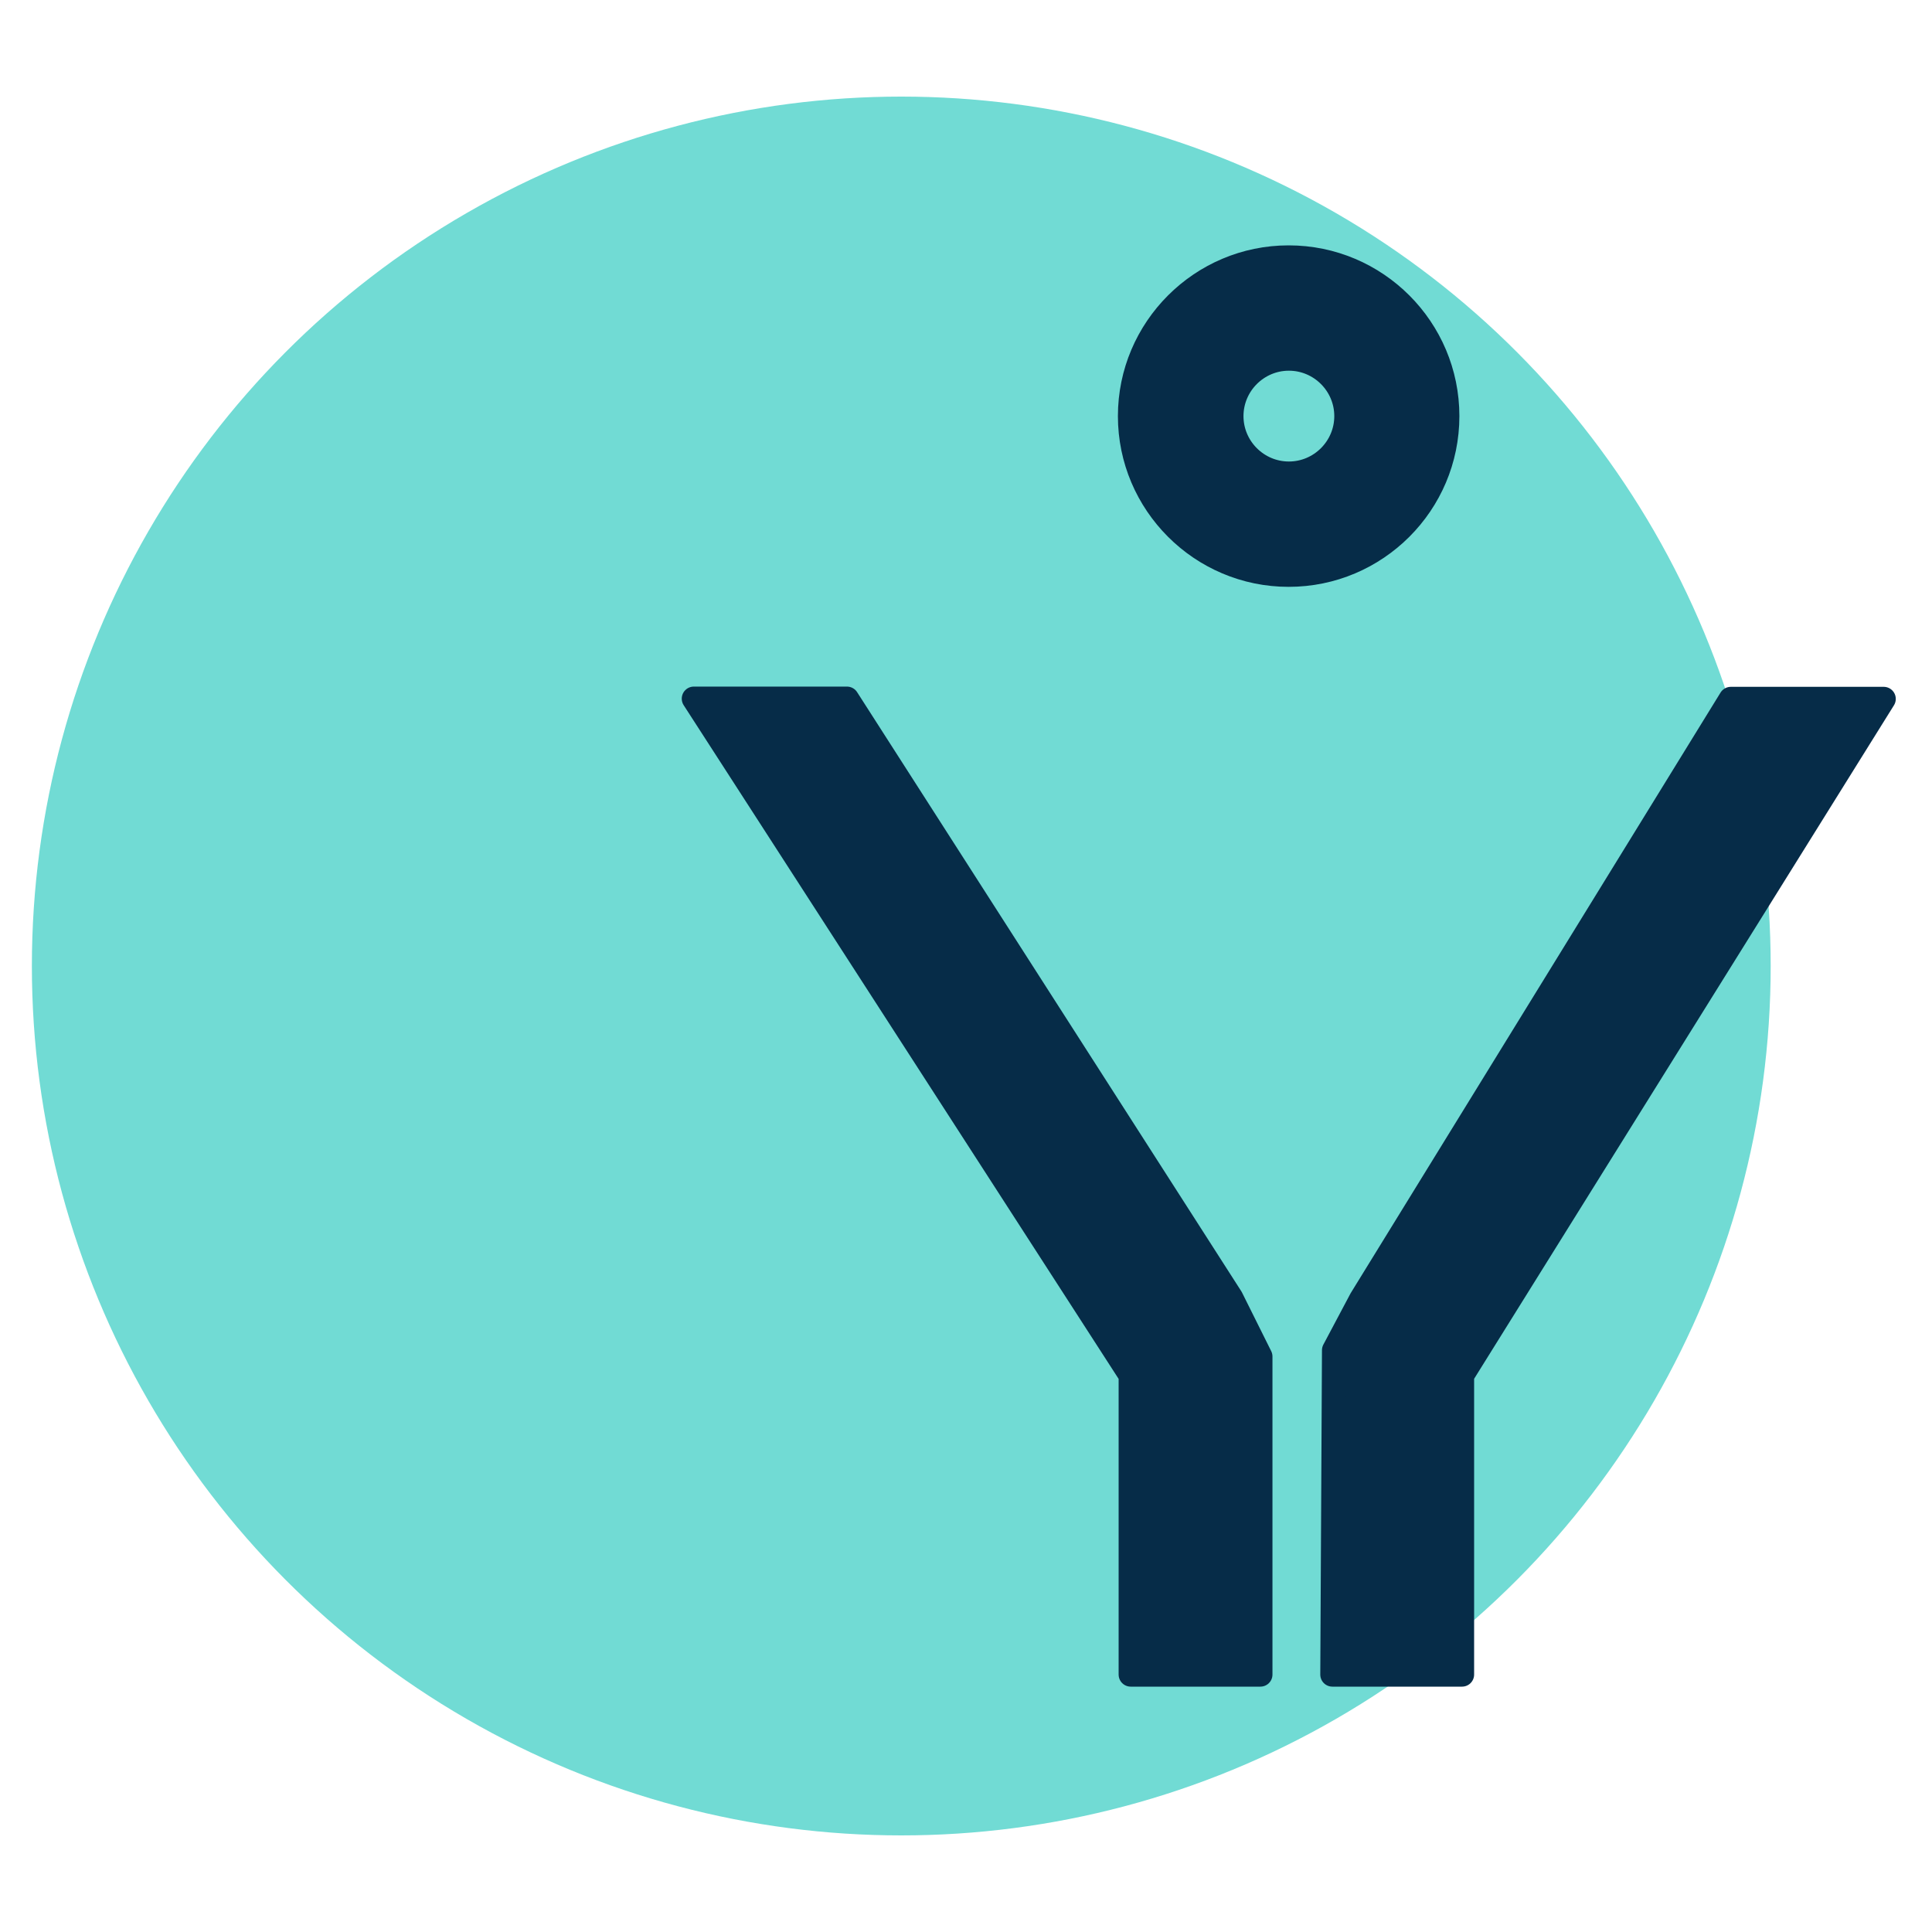
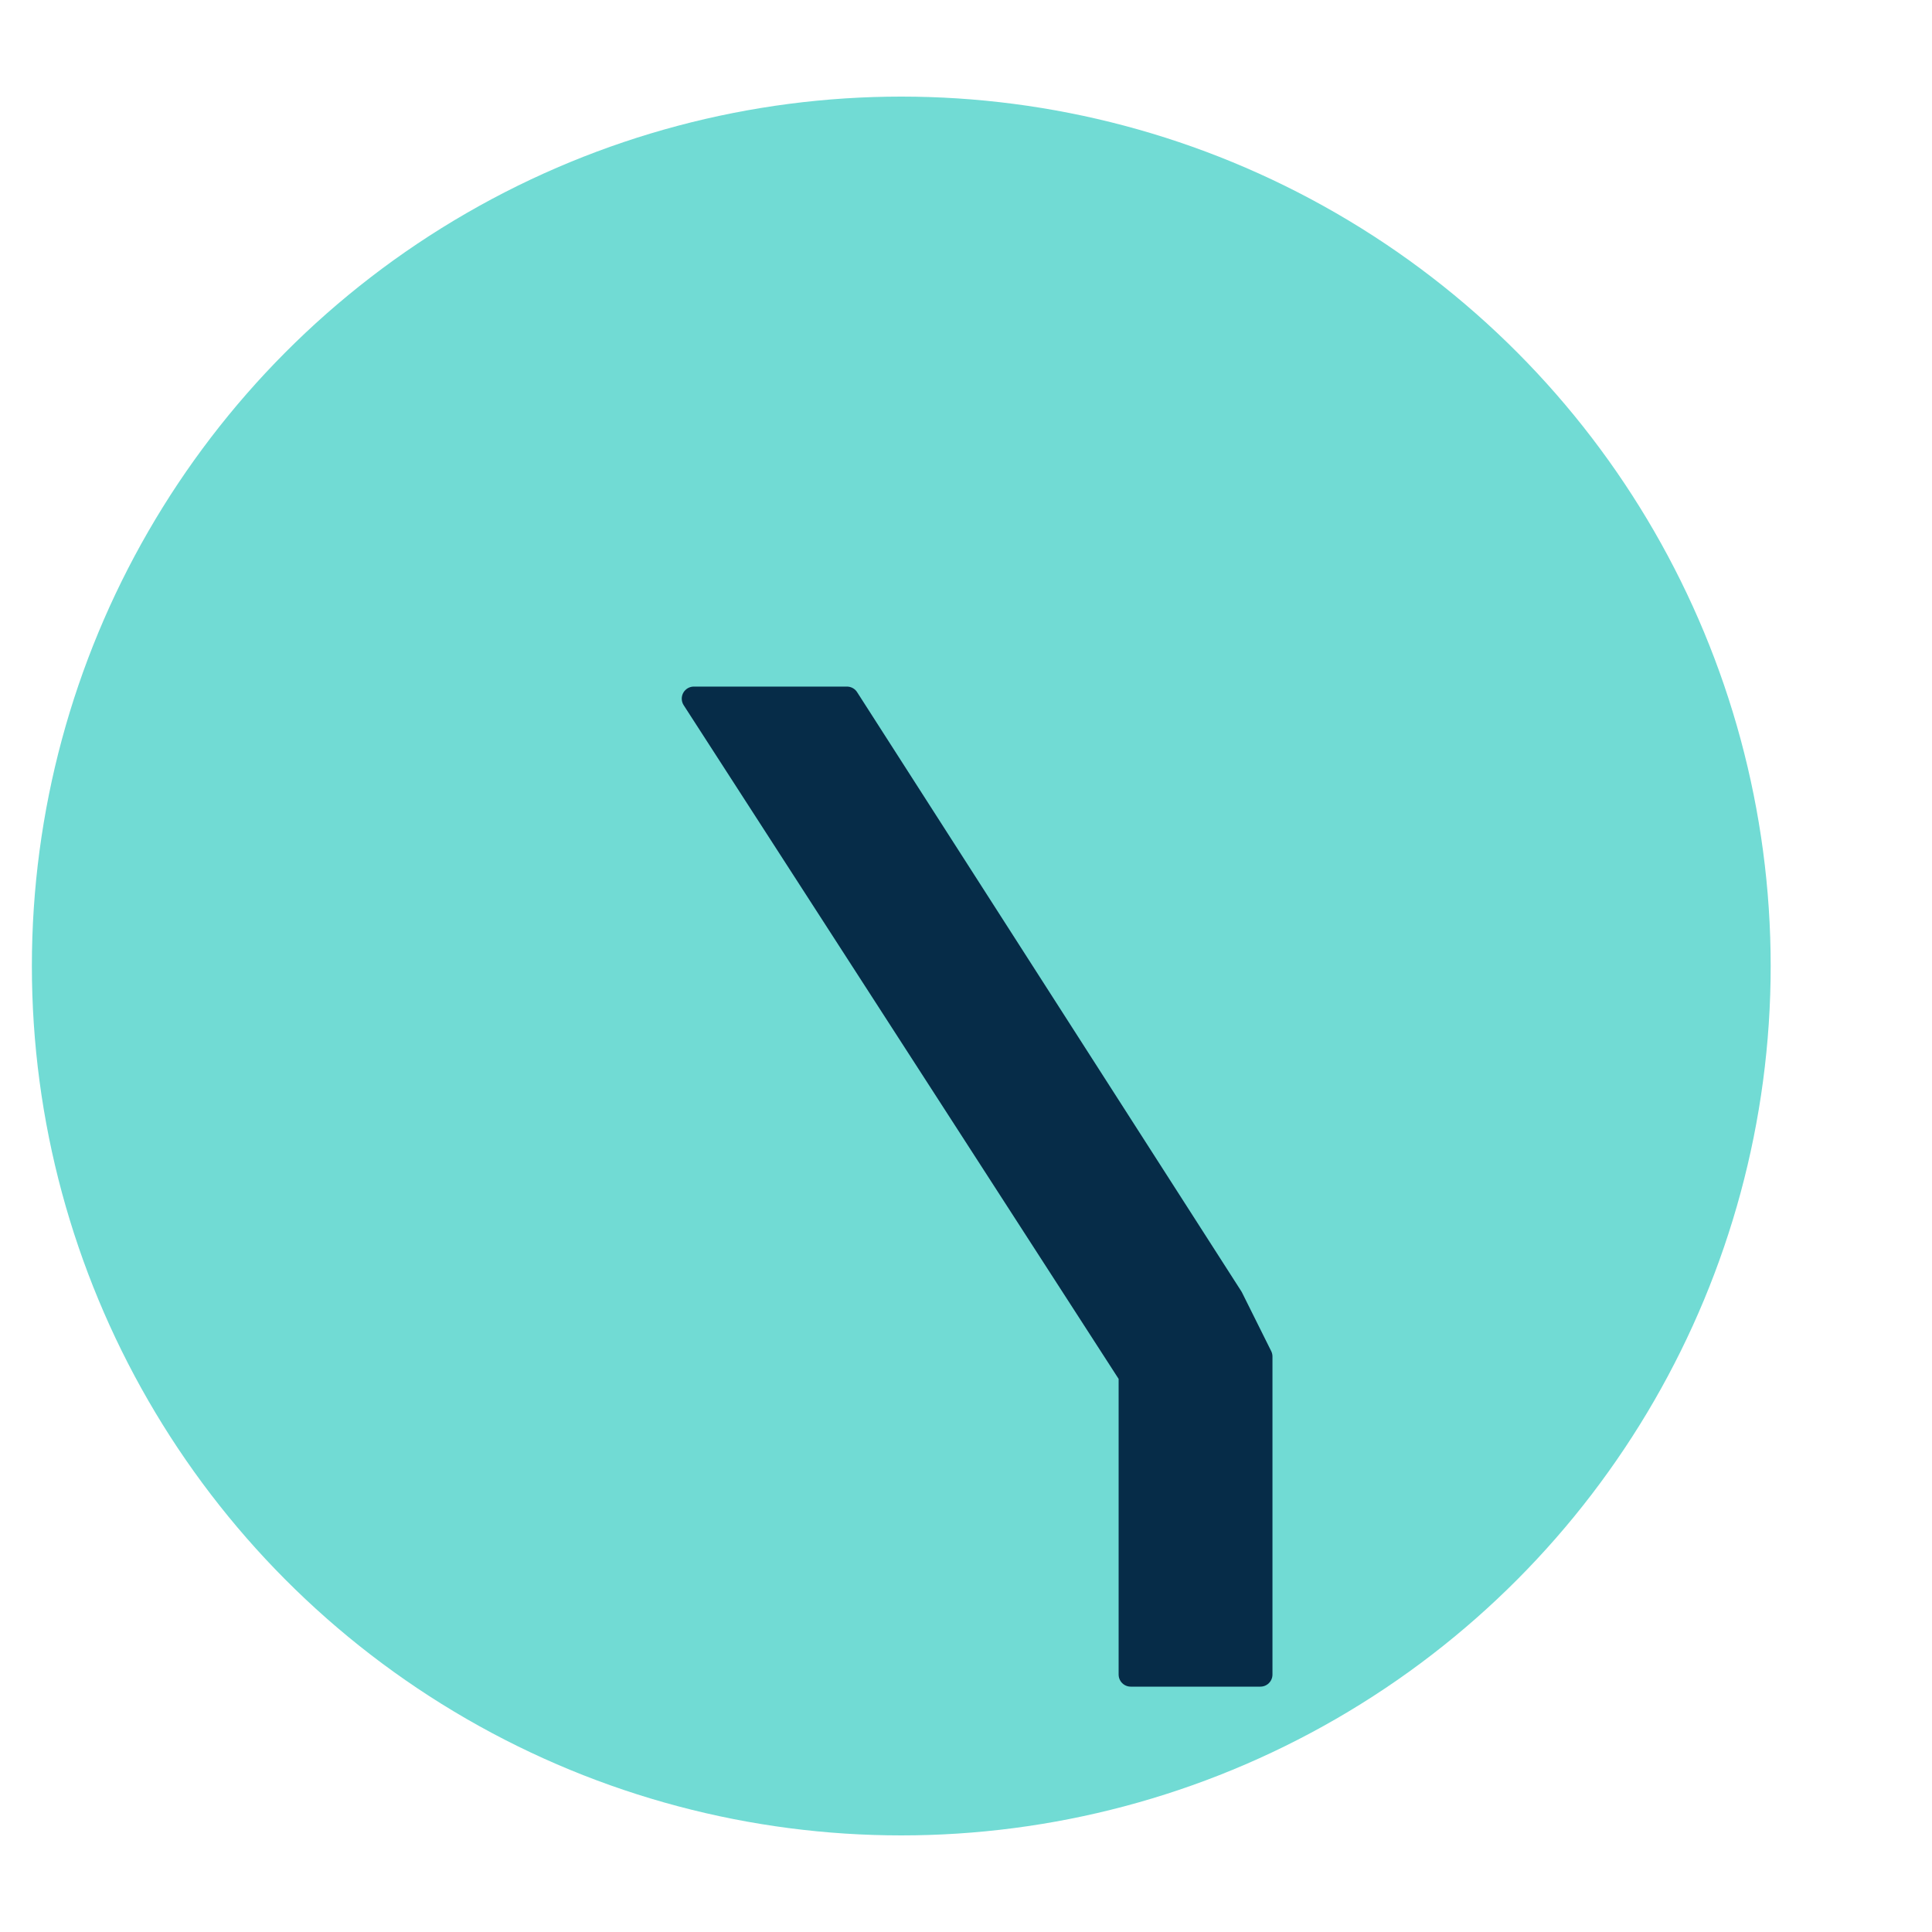
<svg xmlns="http://www.w3.org/2000/svg" id="Layer_1" width="80" height="80" viewBox="0 0 80 80">
  <defs>
    <style>.cls-1{fill:#062c48;stroke:#062c48;stroke-linecap:round;stroke-linejoin:round;}.cls-2{fill:#71dbd4;stroke-width:0px;}</style>
  </defs>
  <circle class="cls-2" cx="37.32" cy="40" r="36" />
  <polygon class="cls-1" points="35.07 28.93 28.73 28.93 46.82 56.95 46.82 69.34 52.19 69.34 52.19 56.17 50.98 53.74 35.07 28.93" />
-   <polygon class="cls-1" points="71.67 28.94 56.36 53.8 55.24 55.91 55.17 69.34 60.54 69.34 60.54 56.95 78 28.94 71.67 28.94" />
-   <path class="cls-1" d="M59.93,17.23c0-3.62-2.94-6.57-6.57-6.57-3.62,0-6.57,2.95-6.57,6.57,0,3.62,2.95,6.57,6.57,6.57,3.62,0,6.57-2.94,6.57-6.57ZM53.37,19.61c-1.31,0-2.38-1.07-2.38-2.38,0-1.31,1.07-2.38,2.38-2.38,1.31,0,2.38,1.07,2.38,2.38,0,1.31-1.07,2.38-2.38,2.38Z" />
</svg>